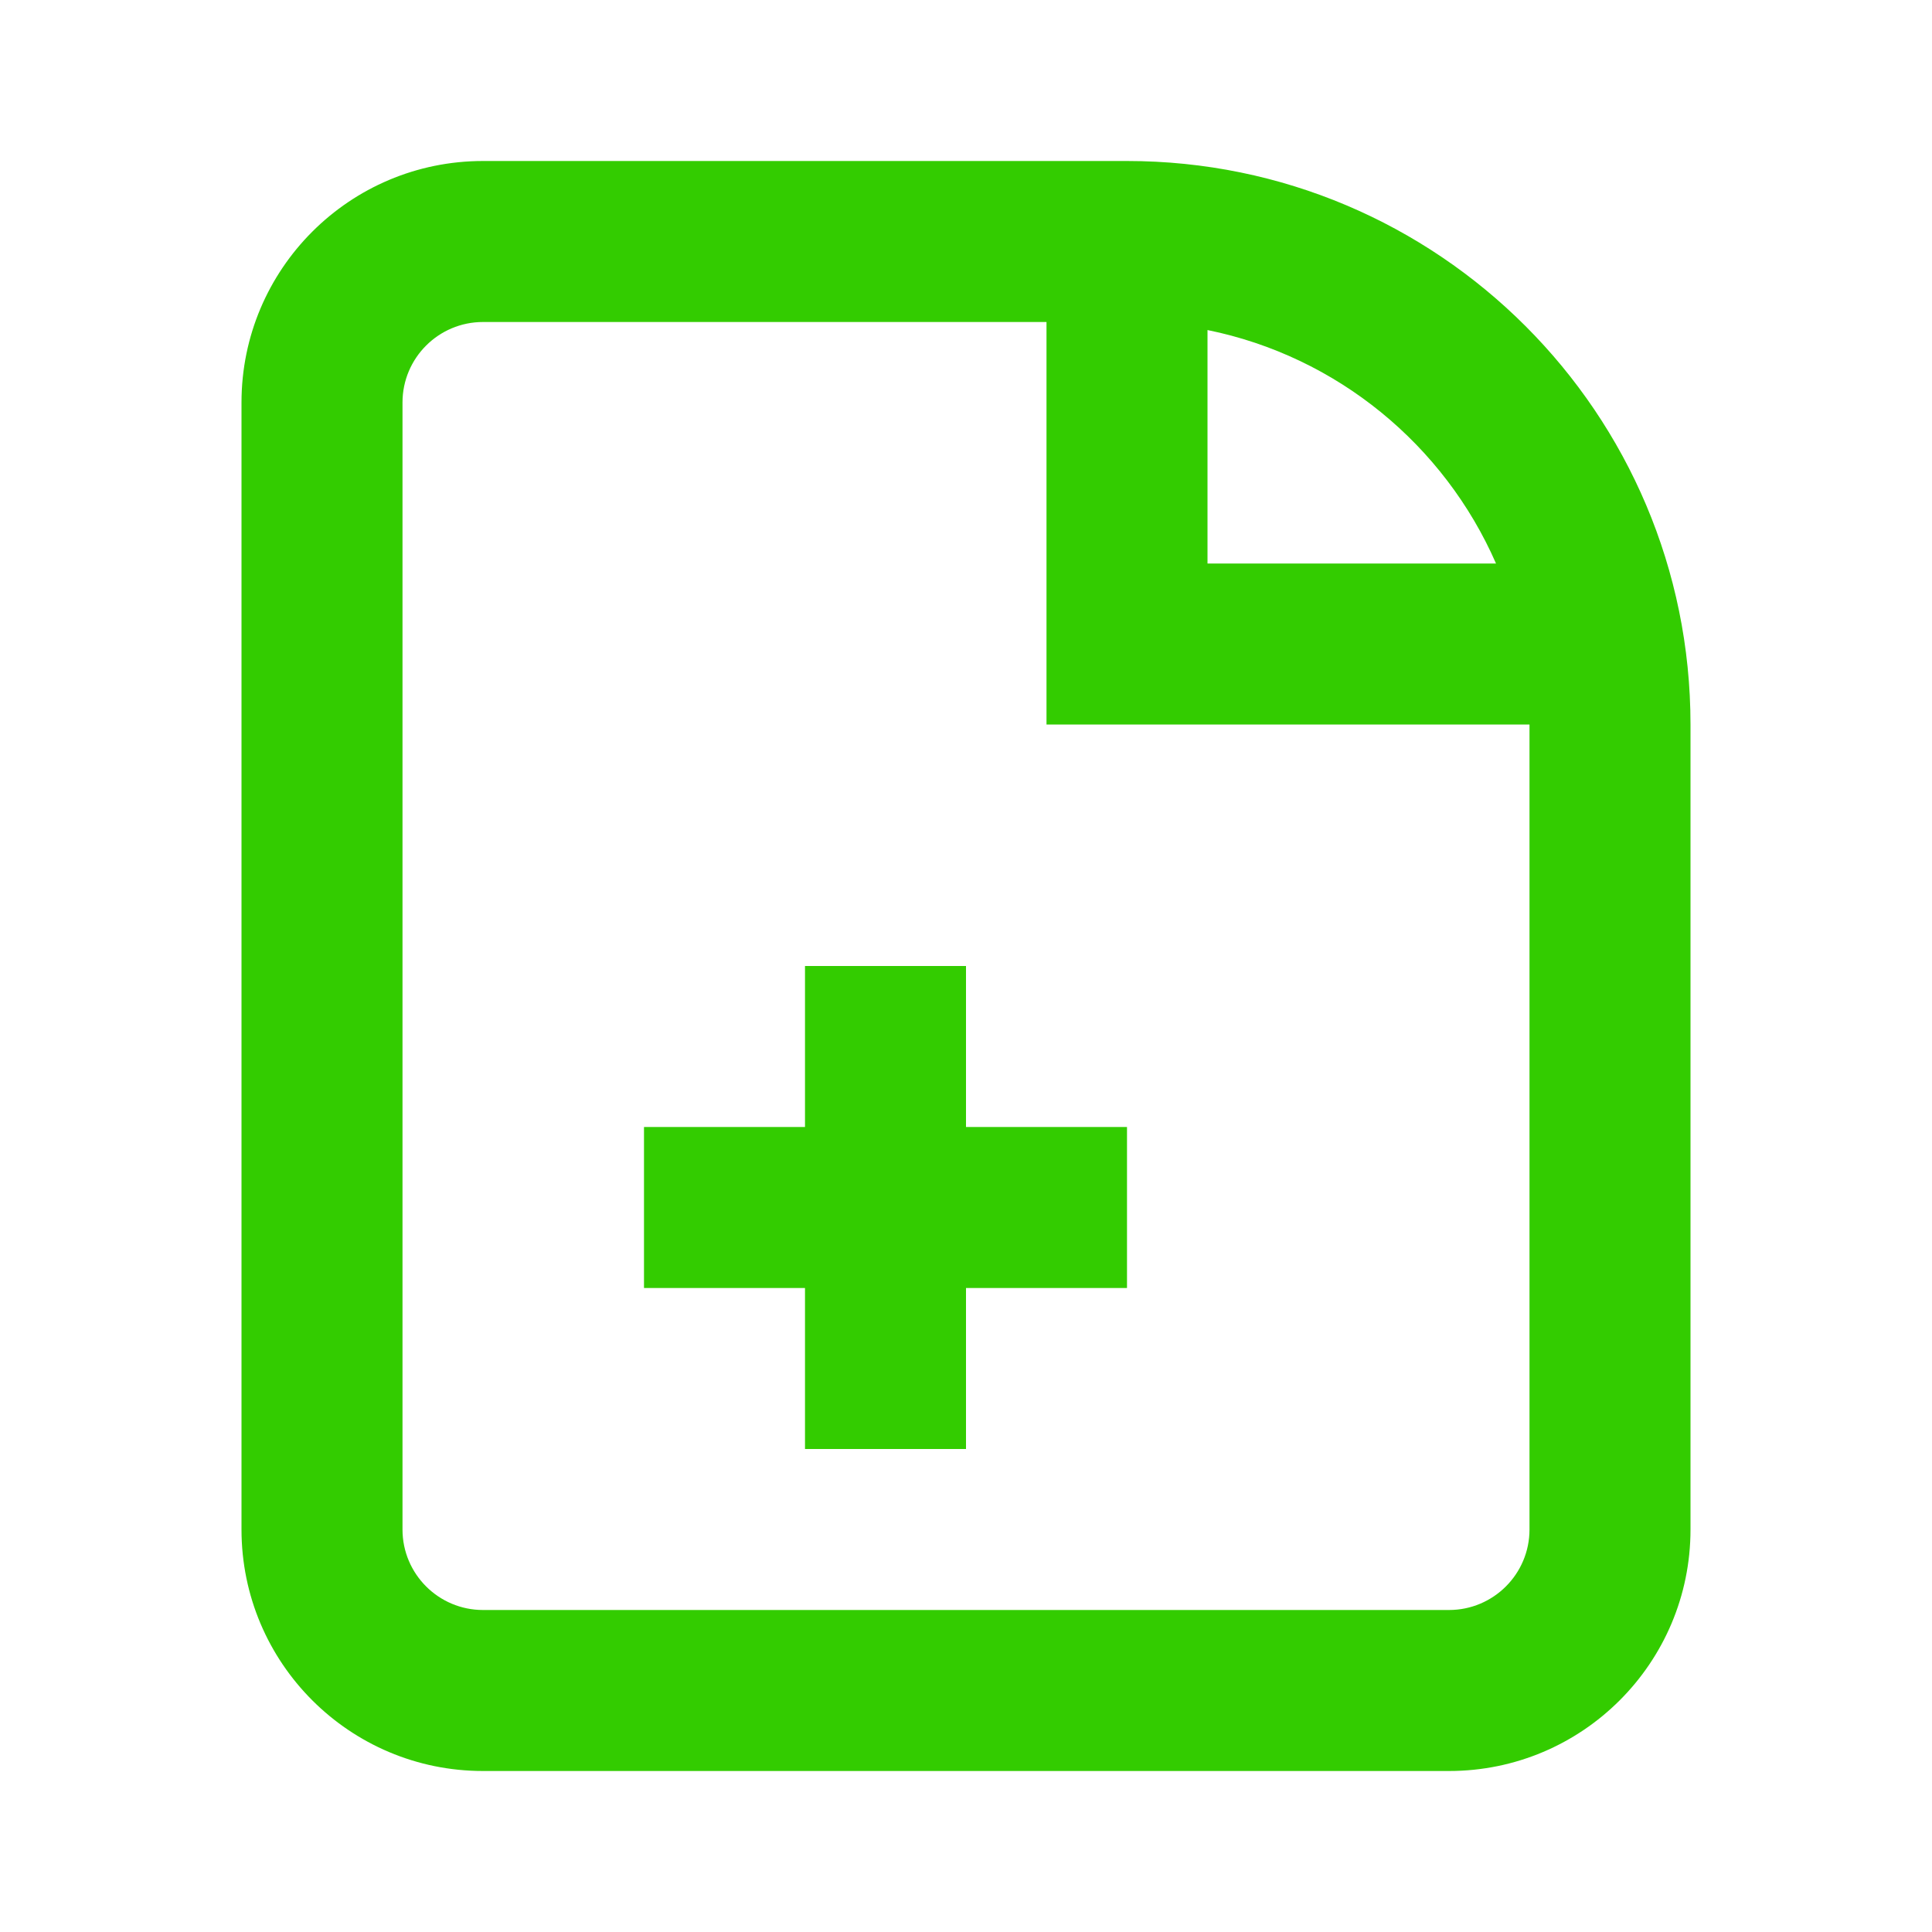
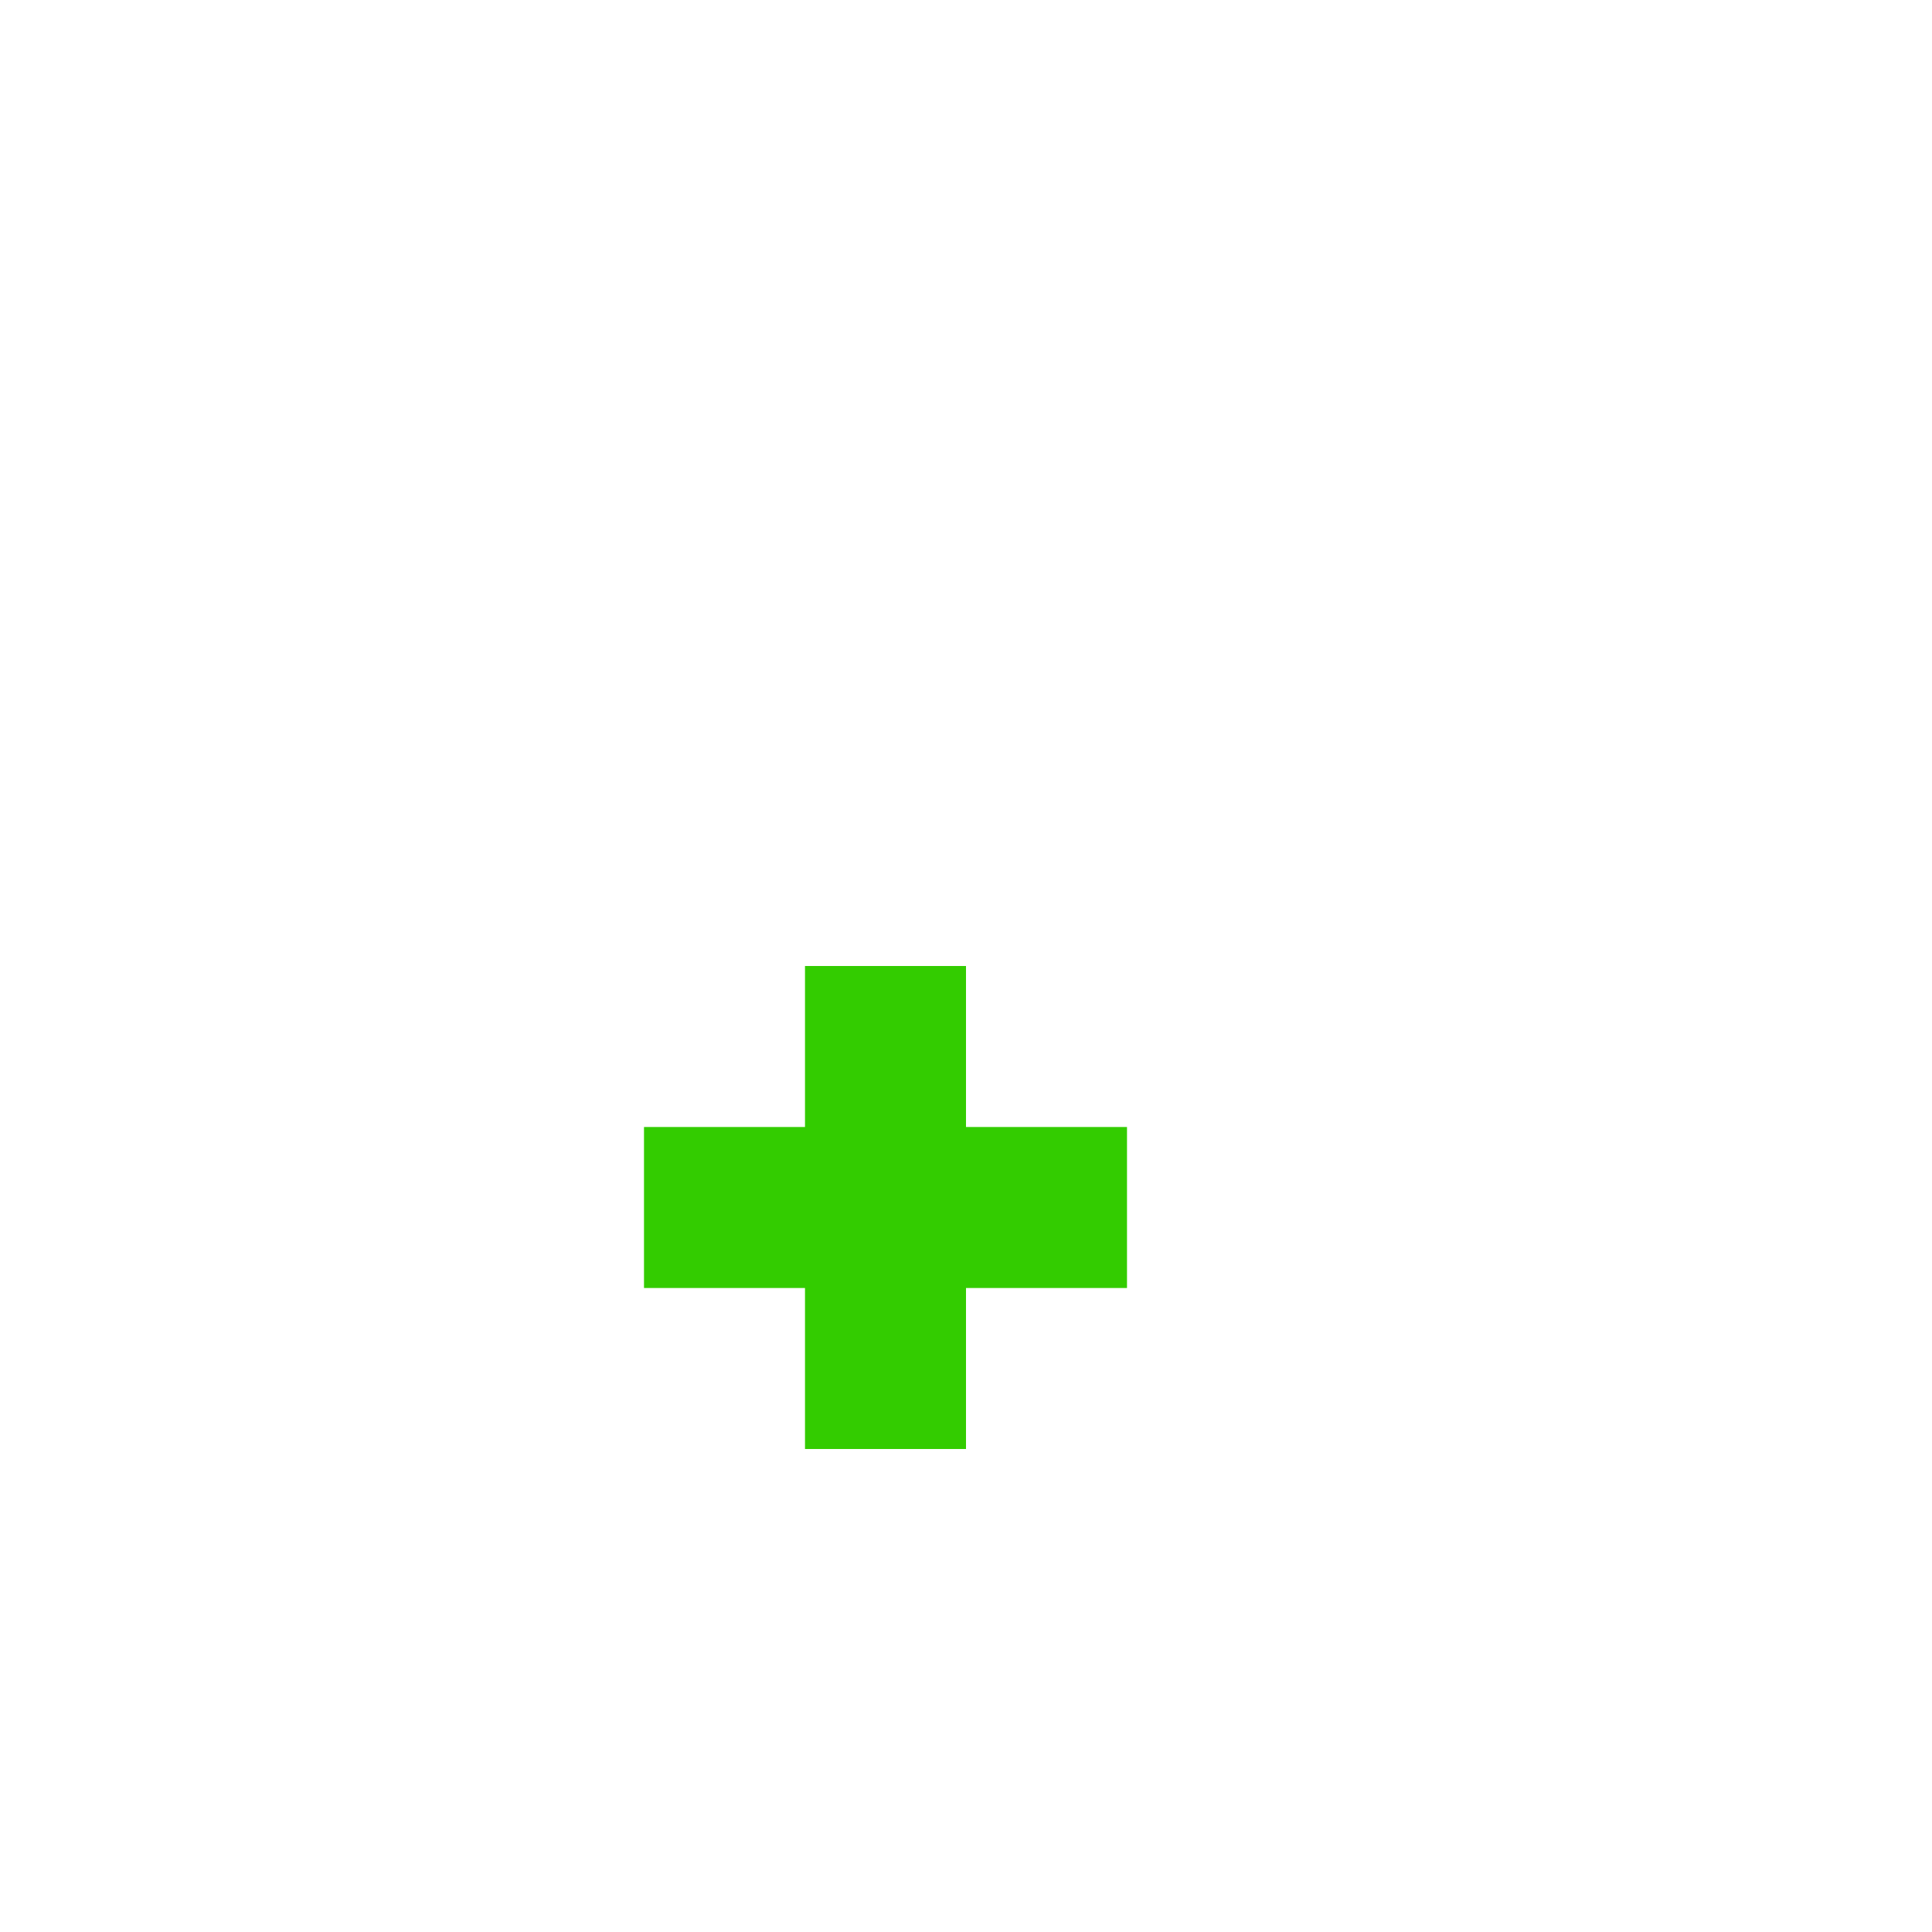
<svg xmlns="http://www.w3.org/2000/svg" width="24" height="24" viewBox="0 0 24 24" fill="none">
  <path d="M10 18V16H8V14H10V12H12V14H14V16H12V18H10Z" fill="#33cc00" />
-   <path fill-rule="evenodd" clip-rule="evenodd" d="M6 2C4.343 2 3 3.343 3 5V19C3 20.657 4.343 22 6 22H18C19.657 22 21 20.657 21 19V9C21 5.134 17.866 2 14 2H6ZM6 4H13V9H19V19C19 19.552 18.552 20 18 20H6C5.448 20 5 19.552 5 19V5C5 4.448 5.448 4 6 4ZM15 4.1C16.611 4.427 17.941 5.529 18.584 7H15V4.1Z" fill="#33cc00" />
</svg>